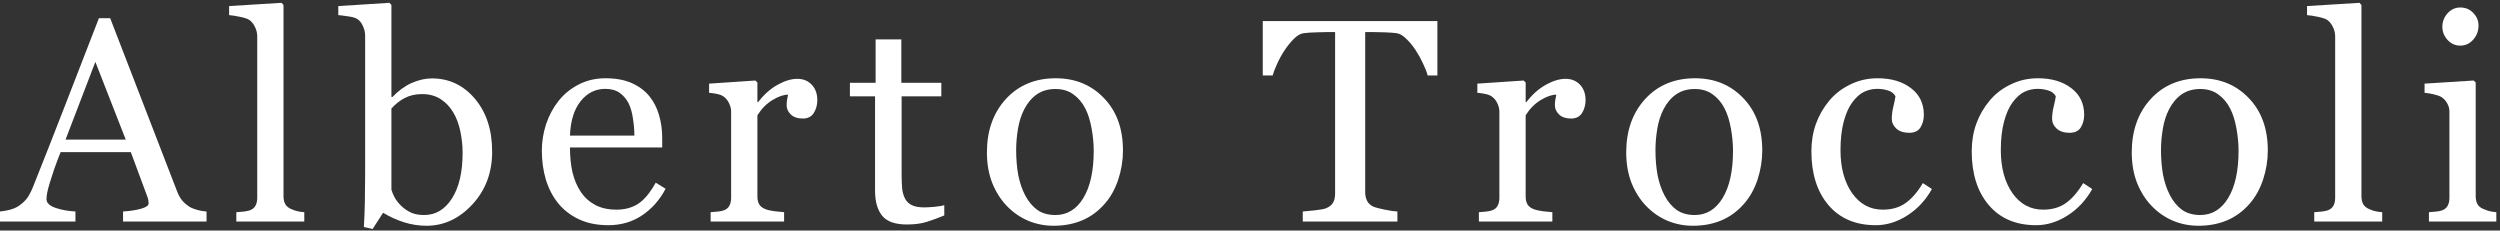
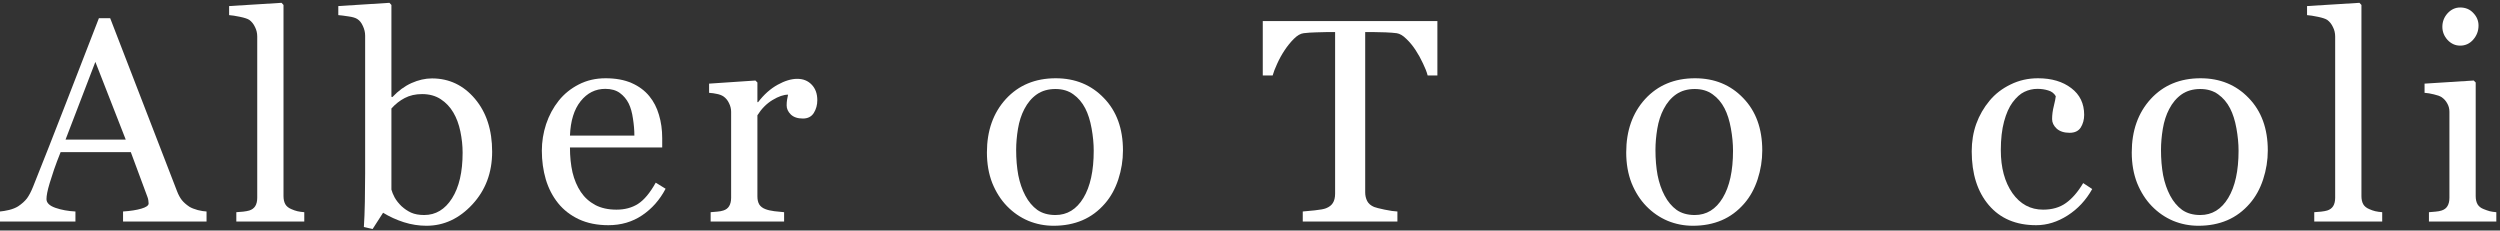
<svg xmlns="http://www.w3.org/2000/svg" width="553" height="51" viewBox="0 0 553 51" fill="none">
  <rect x="0" y="0" width="553" height="51" fill="#333333" stroke="none" />
  <path d="M552.188 49H537.281V46.938C537.76 46.896 538.25 46.854 538.75 46.812C539.271 46.771 539.719 46.688 540.094 46.562C540.677 46.375 541.104 46.052 541.375 45.594C541.667 45.115 541.812 44.5 541.812 43.75V24.719C541.812 24.052 541.656 23.448 541.344 22.906C541.052 22.344 540.635 21.875 540.094 21.5C539.698 21.25 539.125 21.042 538.375 20.875C537.625 20.688 536.938 20.573 536.312 20.531V18.5L547.188 17.812L547.625 18.25V43.375C547.625 44.104 547.76 44.708 548.031 45.188C548.323 45.667 548.771 46.021 549.375 46.25C549.833 46.438 550.281 46.594 550.719 46.719C551.156 46.823 551.646 46.896 552.188 46.938V49ZM548.25 5.656C548.25 6.844 547.854 7.885 547.062 8.781C546.292 9.656 545.333 10.094 544.188 10.094C543.125 10.094 542.198 9.677 541.406 8.844C540.635 7.99 540.25 7.021 540.25 5.938C540.25 4.792 540.635 3.792 541.406 2.938C542.198 2.083 543.125 1.656 544.188 1.656C545.375 1.656 546.344 2.062 547.094 2.875C547.865 3.667 548.25 4.594 548.25 5.656Z" fill="white" />
  <path d="M526.944 49H511.913V46.938C512.392 46.896 512.902 46.854 513.444 46.812C513.985 46.75 514.433 46.667 514.788 46.562C515.371 46.375 515.808 46.052 516.1 45.594C516.392 45.115 516.538 44.5 516.538 43.75V8.062C516.538 7.312 516.371 6.615 516.038 5.969C515.725 5.302 515.308 4.781 514.788 4.406C514.413 4.156 513.725 3.927 512.725 3.719C511.725 3.51 510.923 3.385 510.319 3.344V1.344L521.913 0.625L522.35 1.094V43.375C522.35 44.104 522.485 44.708 522.756 45.188C523.027 45.646 523.465 46 524.069 46.25C524.527 46.458 524.975 46.615 525.413 46.719C525.871 46.823 526.381 46.896 526.944 46.938V49Z" fill="white" />
  <path d="M501.637 33.281C501.637 35.448 501.294 37.583 500.606 39.688C499.919 41.771 498.94 43.542 497.669 45C496.231 46.667 494.565 47.906 492.669 48.719C490.773 49.531 488.648 49.938 486.294 49.938C484.335 49.938 482.471 49.573 480.7 48.844C478.929 48.094 477.356 47.01 475.981 45.594C474.627 44.198 473.544 42.5 472.731 40.5C471.94 38.479 471.544 36.219 471.544 33.719C471.544 28.906 472.94 24.969 475.731 21.906C478.544 18.844 482.221 17.312 486.762 17.312C491.075 17.312 494.627 18.771 497.419 21.688C500.231 24.583 501.637 28.448 501.637 33.281ZM495.169 33.344C495.169 31.781 495.012 30.135 494.7 28.406C494.387 26.656 493.919 25.177 493.294 23.969C492.627 22.677 491.752 21.646 490.669 20.875C489.585 20.083 488.262 19.688 486.7 19.688C485.096 19.688 483.721 20.083 482.575 20.875C481.45 21.667 480.533 22.75 479.825 24.125C479.158 25.396 478.69 26.844 478.419 28.469C478.148 30.094 478.012 31.667 478.012 33.188C478.012 35.188 478.169 37.042 478.481 38.75C478.815 40.438 479.335 41.948 480.044 43.281C480.752 44.615 481.637 45.667 482.7 46.438C483.783 47.188 485.117 47.562 486.7 47.562C489.304 47.562 491.367 46.302 492.887 43.781C494.408 41.26 495.169 37.781 495.169 33.344Z" fill="white" />
  <path d="M450.394 49.812C445.935 49.812 442.446 48.333 439.925 45.375C437.404 42.417 436.144 38.448 436.144 33.469C436.144 31.302 436.477 29.281 437.144 27.406C437.831 25.51 438.821 23.792 440.113 22.25C441.342 20.771 442.883 19.583 444.738 18.688C446.592 17.771 448.613 17.312 450.8 17.312C453.821 17.312 456.279 18.042 458.175 19.5C460.071 20.938 461.019 22.906 461.019 25.406C461.019 26.448 460.769 27.375 460.269 28.188C459.769 28.979 458.946 29.375 457.8 29.375C456.571 29.375 455.613 29.062 454.925 28.438C454.258 27.812 453.925 27.115 453.925 26.344C453.925 25.406 454.05 24.448 454.3 23.469C454.55 22.469 454.696 21.74 454.738 21.281C454.363 20.635 453.8 20.208 453.05 20C452.321 19.771 451.529 19.656 450.675 19.656C449.675 19.656 448.717 19.875 447.8 20.312C446.904 20.729 446.029 21.51 445.175 22.656C444.404 23.698 443.779 25.104 443.3 26.875C442.821 28.646 442.581 30.76 442.581 33.219C442.581 37.094 443.435 40.26 445.144 42.719C446.873 45.156 449.133 46.375 451.925 46.375C453.946 46.375 455.633 45.885 456.988 44.906C458.363 43.927 459.633 42.458 460.8 40.5L462.8 41.812C461.425 44.271 459.613 46.219 457.363 47.656C455.113 49.094 452.79 49.812 450.394 49.812Z" fill="white" />
-   <path d="M414.931 49.812C410.473 49.812 406.983 48.333 404.462 45.375C401.942 42.417 400.681 38.448 400.681 33.469C400.681 31.302 401.014 29.281 401.681 27.406C402.369 25.51 403.358 23.792 404.65 22.25C405.879 20.771 407.421 19.583 409.275 18.688C411.129 17.771 413.15 17.312 415.337 17.312C418.358 17.312 420.817 18.042 422.712 19.5C424.608 20.938 425.556 22.906 425.556 25.406C425.556 26.448 425.306 27.375 424.806 28.188C424.306 28.979 423.483 29.375 422.337 29.375C421.108 29.375 420.15 29.062 419.462 28.438C418.796 27.812 418.462 27.115 418.462 26.344C418.462 25.406 418.587 24.448 418.837 23.469C419.087 22.469 419.233 21.74 419.275 21.281C418.9 20.635 418.337 20.208 417.587 20C416.858 19.771 416.067 19.656 415.212 19.656C414.212 19.656 413.254 19.875 412.337 20.312C411.442 20.729 410.567 21.51 409.712 22.656C408.942 23.698 408.317 25.104 407.837 26.875C407.358 28.646 407.119 30.76 407.119 33.219C407.119 37.094 407.973 40.26 409.681 42.719C411.41 45.156 413.671 46.375 416.462 46.375C418.483 46.375 420.171 45.885 421.525 44.906C422.9 43.927 424.171 42.458 425.337 40.5L427.337 41.812C425.962 44.271 424.15 46.219 421.9 47.656C419.65 49.094 417.327 49.812 414.931 49.812Z" fill="white" />
  <path d="M389.812 33.281C389.812 35.448 389.469 37.583 388.781 39.688C388.094 41.771 387.115 43.542 385.844 45C384.406 46.667 382.74 47.906 380.844 48.719C378.948 49.531 376.823 49.938 374.469 49.938C372.51 49.938 370.646 49.573 368.875 48.844C367.104 48.094 365.531 47.01 364.156 45.594C362.802 44.198 361.719 42.5 360.906 40.5C360.115 38.479 359.719 36.219 359.719 33.719C359.719 28.906 361.115 24.969 363.906 21.906C366.719 18.844 370.396 17.312 374.938 17.312C379.25 17.312 382.802 18.771 385.594 21.688C388.406 24.583 389.812 28.448 389.812 33.281ZM383.344 33.344C383.344 31.781 383.188 30.135 382.875 28.406C382.562 26.656 382.094 25.177 381.469 23.969C380.802 22.677 379.927 21.646 378.844 20.875C377.76 20.083 376.438 19.688 374.875 19.688C373.271 19.688 371.896 20.083 370.75 20.875C369.625 21.667 368.708 22.75 368 24.125C367.333 25.396 366.865 26.844 366.594 28.469C366.323 30.094 366.188 31.667 366.188 33.188C366.188 35.188 366.344 37.042 366.656 38.75C366.99 40.438 367.51 41.948 368.219 43.281C368.927 44.615 369.812 45.667 370.875 46.438C371.958 47.188 373.292 47.562 374.875 47.562C377.479 47.562 379.542 46.302 381.062 43.781C382.583 41.26 383.344 37.781 383.344 33.344Z" fill="white" />
-   <path d="M350.725 22.156C350.725 23.219 350.465 24.167 349.944 25C349.423 25.812 348.621 26.219 347.538 26.219C346.371 26.219 345.475 25.917 344.85 25.312C344.246 24.708 343.944 24.042 343.944 23.312C343.944 22.854 343.975 22.438 344.038 22.062C344.121 21.688 344.194 21.312 344.256 20.938C343.277 20.938 342.131 21.333 340.819 22.125C339.506 22.917 338.392 24.042 337.475 25.5V43.438C337.475 44.167 337.611 44.76 337.881 45.219C338.173 45.677 338.621 46.021 339.225 46.25C339.746 46.458 340.413 46.615 341.225 46.719C342.058 46.823 342.777 46.896 343.381 46.938V49H327.131V46.938C327.611 46.896 328.1 46.854 328.6 46.812C329.121 46.771 329.569 46.688 329.944 46.562C330.527 46.375 330.954 46.052 331.225 45.594C331.517 45.115 331.663 44.5 331.663 43.75V24.719C331.663 24.073 331.506 23.438 331.194 22.812C330.902 22.188 330.486 21.688 329.944 21.312C329.548 21.062 329.079 20.885 328.538 20.781C327.996 20.656 327.413 20.573 326.788 20.531V18.5L337.038 17.812L337.475 18.25V22.594H337.631C338.923 20.906 340.361 19.625 341.944 18.75C343.527 17.875 344.975 17.438 346.288 17.438C347.6 17.438 348.663 17.865 349.475 18.719C350.308 19.573 350.725 20.719 350.725 22.156Z" fill="white" />
  <path d="M317.95 16.688H315.794C315.606 15.938 315.262 15.052 314.762 14.031C314.283 12.99 313.742 12.01 313.137 11.094C312.512 10.135 311.825 9.302 311.075 8.594C310.346 7.865 309.637 7.448 308.95 7.344C308.304 7.26 307.492 7.198 306.512 7.156C305.533 7.115 304.627 7.094 303.794 7.094H301.981V42.562C301.981 43.25 302.127 43.885 302.419 44.469C302.71 45.031 303.221 45.469 303.95 45.781C304.325 45.927 305.106 46.125 306.294 46.375C307.502 46.625 308.44 46.76 309.106 46.781V49H288.169V46.781C288.752 46.74 289.637 46.656 290.825 46.531C292.033 46.406 292.867 46.25 293.325 46.062C294.012 45.792 294.512 45.406 294.825 44.906C295.158 44.385 295.325 43.698 295.325 42.844V7.094H293.512C292.867 7.094 292.065 7.115 291.106 7.156C290.148 7.177 289.231 7.24 288.356 7.344C287.669 7.427 286.95 7.844 286.2 8.594C285.471 9.323 284.794 10.156 284.169 11.094C283.544 12.031 282.992 13.031 282.512 14.094C282.033 15.135 281.7 16 281.512 16.688H279.325V4.656H317.95V16.688Z" fill="white" />
  <path d="M248.4 33.281C248.4 35.448 248.056 37.583 247.369 39.688C246.681 41.771 245.702 43.542 244.431 45C242.994 46.667 241.327 47.906 239.431 48.719C237.535 49.531 235.41 49.938 233.056 49.938C231.098 49.938 229.233 49.573 227.462 48.844C225.692 48.094 224.119 47.01 222.744 45.594C221.389 44.198 220.306 42.5 219.494 40.5C218.702 38.479 218.306 36.219 218.306 33.719C218.306 28.906 219.702 24.969 222.494 21.906C225.306 18.844 228.983 17.312 233.525 17.312C237.837 17.312 241.389 18.771 244.181 21.688C246.994 24.583 248.4 28.448 248.4 33.281ZM241.931 33.344C241.931 31.781 241.775 30.135 241.462 28.406C241.15 26.656 240.681 25.177 240.056 23.969C239.389 22.677 238.514 21.646 237.431 20.875C236.348 20.083 235.025 19.688 233.462 19.688C231.858 19.688 230.483 20.083 229.337 20.875C228.212 21.667 227.296 22.75 226.587 24.125C225.921 25.396 225.452 26.844 225.181 28.469C224.91 30.094 224.775 31.667 224.775 33.188C224.775 35.188 224.931 37.042 225.244 38.75C225.577 40.438 226.098 41.948 226.806 43.281C227.514 44.615 228.4 45.667 229.462 46.438C230.546 47.188 231.879 47.562 233.462 47.562C236.067 47.562 238.129 46.302 239.65 43.781C241.171 41.26 241.931 37.781 241.931 33.344Z" fill="white" />
-   <path d="M208.875 47.656C207.521 48.219 206.24 48.688 205.031 49.062C203.823 49.458 202.344 49.656 200.594 49.656C198.01 49.656 196.188 49.01 195.125 47.719C194.083 46.406 193.562 44.562 193.562 42.188V21.312H188V18.312H193.688V8.719H199.375V18.312H208.219V21.312H199.438V38.531C199.438 39.823 199.479 40.906 199.562 41.781C199.667 42.635 199.896 43.385 200.25 44.031C200.583 44.635 201.083 45.094 201.75 45.406C202.417 45.719 203.312 45.875 204.438 45.875C204.958 45.875 205.719 45.833 206.719 45.75C207.74 45.646 208.458 45.521 208.875 45.375V47.656Z" fill="white" />
  <path d="M180.788 22.156C180.788 23.219 180.527 24.167 180.006 25C179.486 25.812 178.683 26.219 177.6 26.219C176.433 26.219 175.538 25.917 174.913 25.312C174.308 24.708 174.006 24.042 174.006 23.312C174.006 22.854 174.038 22.438 174.1 22.062C174.183 21.688 174.256 21.312 174.319 20.938C173.34 20.938 172.194 21.333 170.881 22.125C169.569 22.917 168.454 24.042 167.538 25.5V43.438C167.538 44.167 167.673 44.76 167.944 45.219C168.236 45.677 168.683 46.021 169.288 46.25C169.808 46.458 170.475 46.615 171.288 46.719C172.121 46.823 172.84 46.896 173.444 46.938V49H157.194V46.938C157.673 46.896 158.163 46.854 158.663 46.812C159.183 46.771 159.631 46.688 160.006 46.562C160.59 46.375 161.017 46.052 161.288 45.594C161.579 45.115 161.725 44.5 161.725 43.75V24.719C161.725 24.073 161.569 23.438 161.256 22.812C160.965 22.188 160.548 21.688 160.006 21.312C159.611 21.062 159.142 20.885 158.6 20.781C158.058 20.656 157.475 20.573 156.85 20.531V18.5L167.1 17.812L167.538 18.25V22.594H167.694C168.986 20.906 170.423 19.625 172.006 18.75C173.59 17.875 175.038 17.438 176.35 17.438C177.663 17.438 178.725 17.865 179.538 18.719C180.371 19.573 180.788 20.719 180.788 22.156Z" fill="white" />
  <path d="M147.231 41.75C145.94 44.208 144.21 46.167 142.044 47.625C139.877 49.083 137.387 49.812 134.575 49.812C132.096 49.812 129.919 49.375 128.044 48.5C126.19 47.625 124.658 46.438 123.45 44.938C122.242 43.438 121.335 41.688 120.731 39.688C120.148 37.688 119.856 35.573 119.856 33.344C119.856 31.344 120.169 29.385 120.794 27.469C121.44 25.531 122.377 23.792 123.606 22.25C124.794 20.771 126.262 19.583 128.012 18.688C129.783 17.771 131.762 17.312 133.95 17.312C136.2 17.312 138.127 17.667 139.731 18.375C141.335 19.083 142.637 20.052 143.637 21.281C144.596 22.448 145.304 23.823 145.762 25.406C146.242 26.99 146.481 28.708 146.481 30.562V32.625H126.075C126.075 34.646 126.262 36.479 126.637 38.125C127.033 39.771 127.648 41.219 128.481 42.469C129.294 43.677 130.356 44.635 131.669 45.344C132.981 46.031 134.544 46.375 136.356 46.375C138.21 46.375 139.804 45.948 141.137 45.094C142.492 44.219 143.794 42.656 145.044 40.406L147.231 41.75ZM140.325 30C140.325 28.833 140.221 27.583 140.012 26.25C139.825 24.917 139.512 23.802 139.075 22.906C138.596 21.948 137.94 21.167 137.106 20.562C136.273 19.958 135.2 19.656 133.887 19.656C131.7 19.656 129.877 20.573 128.419 22.406C126.981 24.219 126.2 26.75 126.075 30H140.325Z" fill="white" />
  <path d="M108.863 33.562C108.863 38.188 107.404 42.073 104.488 45.219C101.571 48.365 98.186 49.938 94.331 49.938C92.644 49.938 90.977 49.677 89.331 49.156C87.706 48.635 86.175 47.938 84.737 47.062L82.425 50.656L80.487 50.219C80.592 48.677 80.665 46.823 80.706 44.656C80.748 42.49 80.769 40.396 80.769 38.375V7.875C80.769 7.167 80.602 6.458 80.269 5.75C79.956 5.042 79.55 4.531 79.05 4.219C78.654 3.948 77.987 3.75 77.05 3.625C76.133 3.479 75.394 3.385 74.831 3.344V1.344L86.144 0.625L86.581 1.094V21.406L86.8 21.469C88.092 20.094 89.498 19.062 91.019 18.375C92.561 17.688 94.071 17.344 95.55 17.344C99.342 17.344 102.508 18.844 105.05 21.844C107.592 24.844 108.863 28.75 108.863 33.562ZM102.331 33.781C102.331 32.24 102.165 30.667 101.831 29.062C101.498 27.458 100.977 26.062 100.269 24.875C99.561 23.667 98.633 22.688 97.487 21.938C96.342 21.188 94.967 20.812 93.362 20.812C91.904 20.812 90.623 21.104 89.519 21.688C88.436 22.25 87.456 23.021 86.581 24V41.938C86.706 42.438 86.946 43.021 87.3 43.688C87.675 44.354 88.175 44.99 88.8 45.594C89.425 46.177 90.133 46.656 90.925 47.031C91.717 47.385 92.686 47.562 93.831 47.562C96.373 47.562 98.425 46.333 99.987 43.875C101.55 41.417 102.331 38.052 102.331 33.781Z" fill="white" />
  <path d="M67.306 49H52.275V46.938C52.754 46.896 53.264 46.854 53.806 46.812C54.348 46.75 54.796 46.667 55.15 46.562C55.733 46.375 56.171 46.052 56.462 45.594C56.754 45.115 56.9 44.5 56.9 43.75V8.062C56.9 7.312 56.733 6.615 56.4 5.969C56.087 5.302 55.671 4.781 55.15 4.406C54.775 4.156 54.087 3.927 53.087 3.719C52.087 3.51 51.285 3.385 50.681 3.344V1.344L62.275 0.625L62.712 1.094V43.375C62.712 44.104 62.848 44.708 63.119 45.188C63.389 45.646 63.827 46 64.431 46.25C64.889 46.458 65.337 46.615 65.775 46.719C66.233 46.823 66.744 46.896 67.306 46.938V49Z" fill="white" />
  <path d="M45.688 49H27.219V46.781C28.844 46.677 30.188 46.469 31.25 46.156C32.333 45.844 32.875 45.458 32.875 45C32.875 44.812 32.854 44.583 32.812 44.312C32.771 44.042 32.708 43.802 32.625 43.594L28.938 33.656H13.406C12.823 35.115 12.344 36.385 11.969 37.469C11.615 38.552 11.292 39.552 11 40.469C10.729 41.365 10.542 42.094 10.438 42.656C10.333 43.219 10.281 43.677 10.281 44.031C10.281 44.865 10.938 45.51 12.25 45.969C13.562 46.427 15.042 46.698 16.688 46.781V49H0V46.781C0.542 46.74 1.219 46.625 2.031 46.438C2.844 46.229 3.51 45.958 4.031 45.625C4.865 45.062 5.51 44.479 5.969 43.875C6.427 43.25 6.875 42.396 7.312 41.312C9.542 35.75 12 29.5 14.688 22.562C17.375 15.625 19.771 9.448 21.875 4.031H24.375L39.156 42.281C39.469 43.094 39.823 43.75 40.219 44.25C40.615 44.75 41.167 45.24 41.875 45.719C42.354 46.01 42.979 46.26 43.75 46.469C44.521 46.656 45.167 46.76 45.688 46.781V49ZM27.812 30.875L21.094 13.688L14.5 30.875H27.812Z" fill="white" />
</svg>